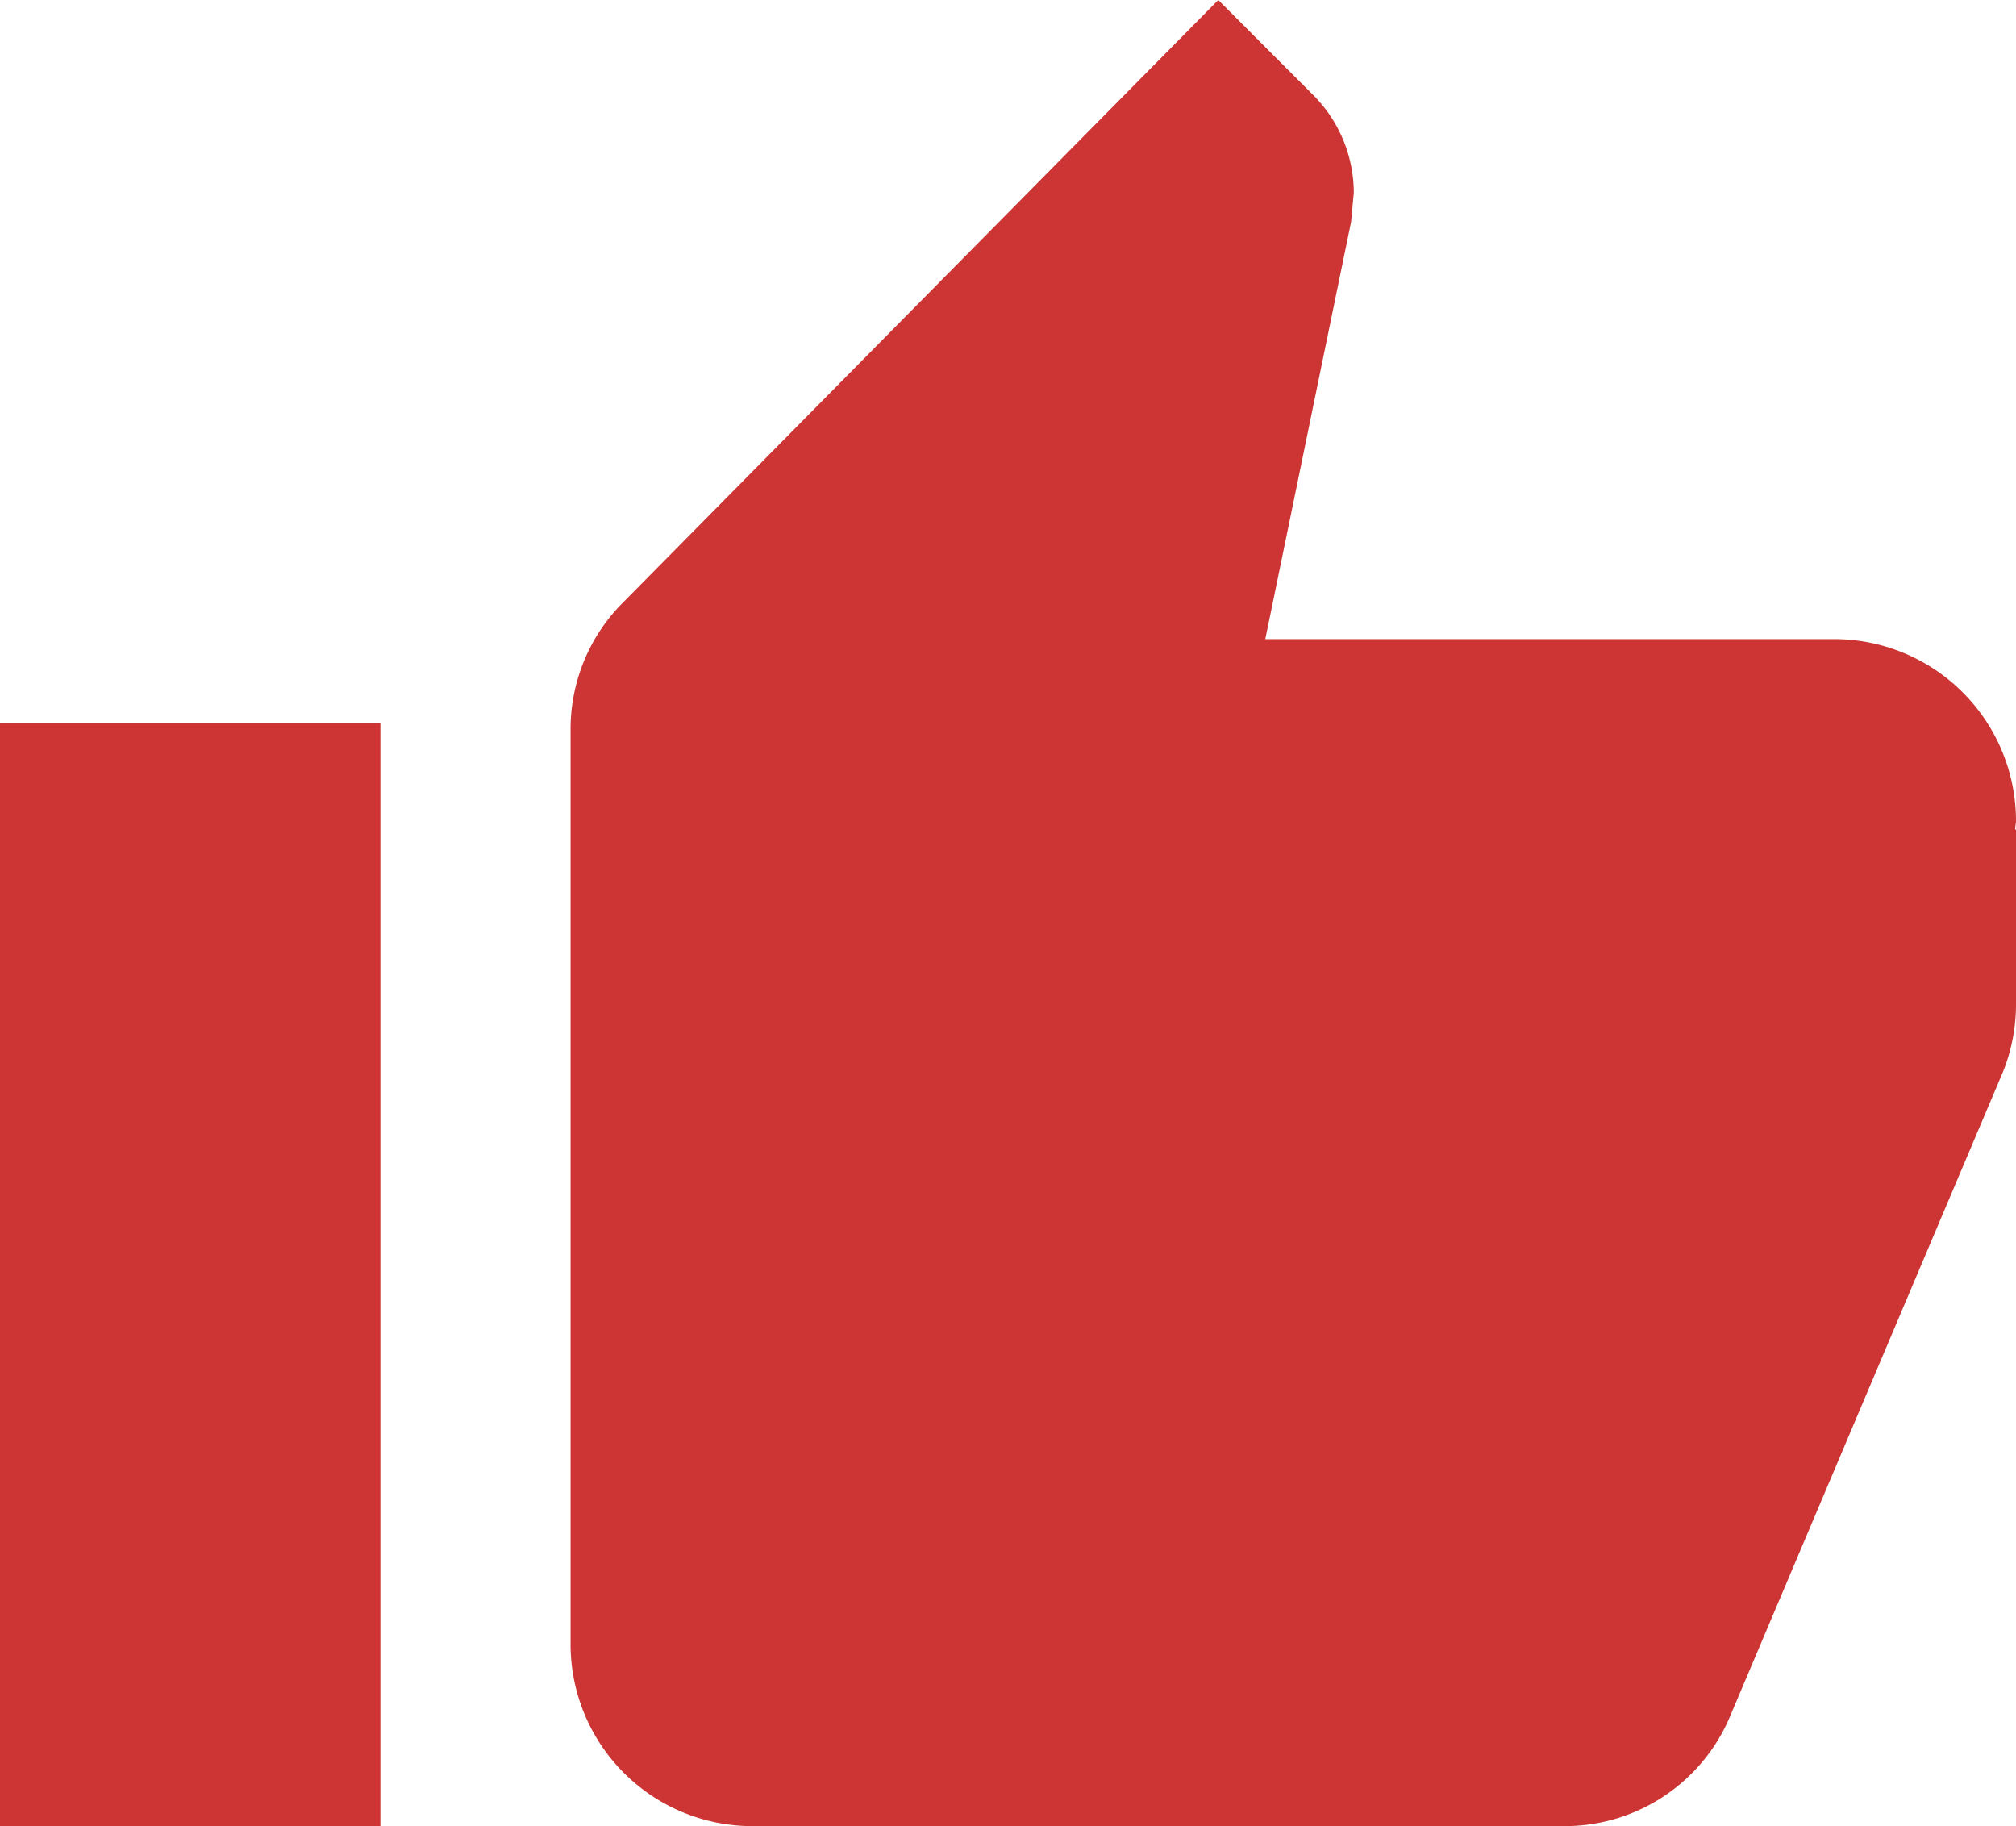
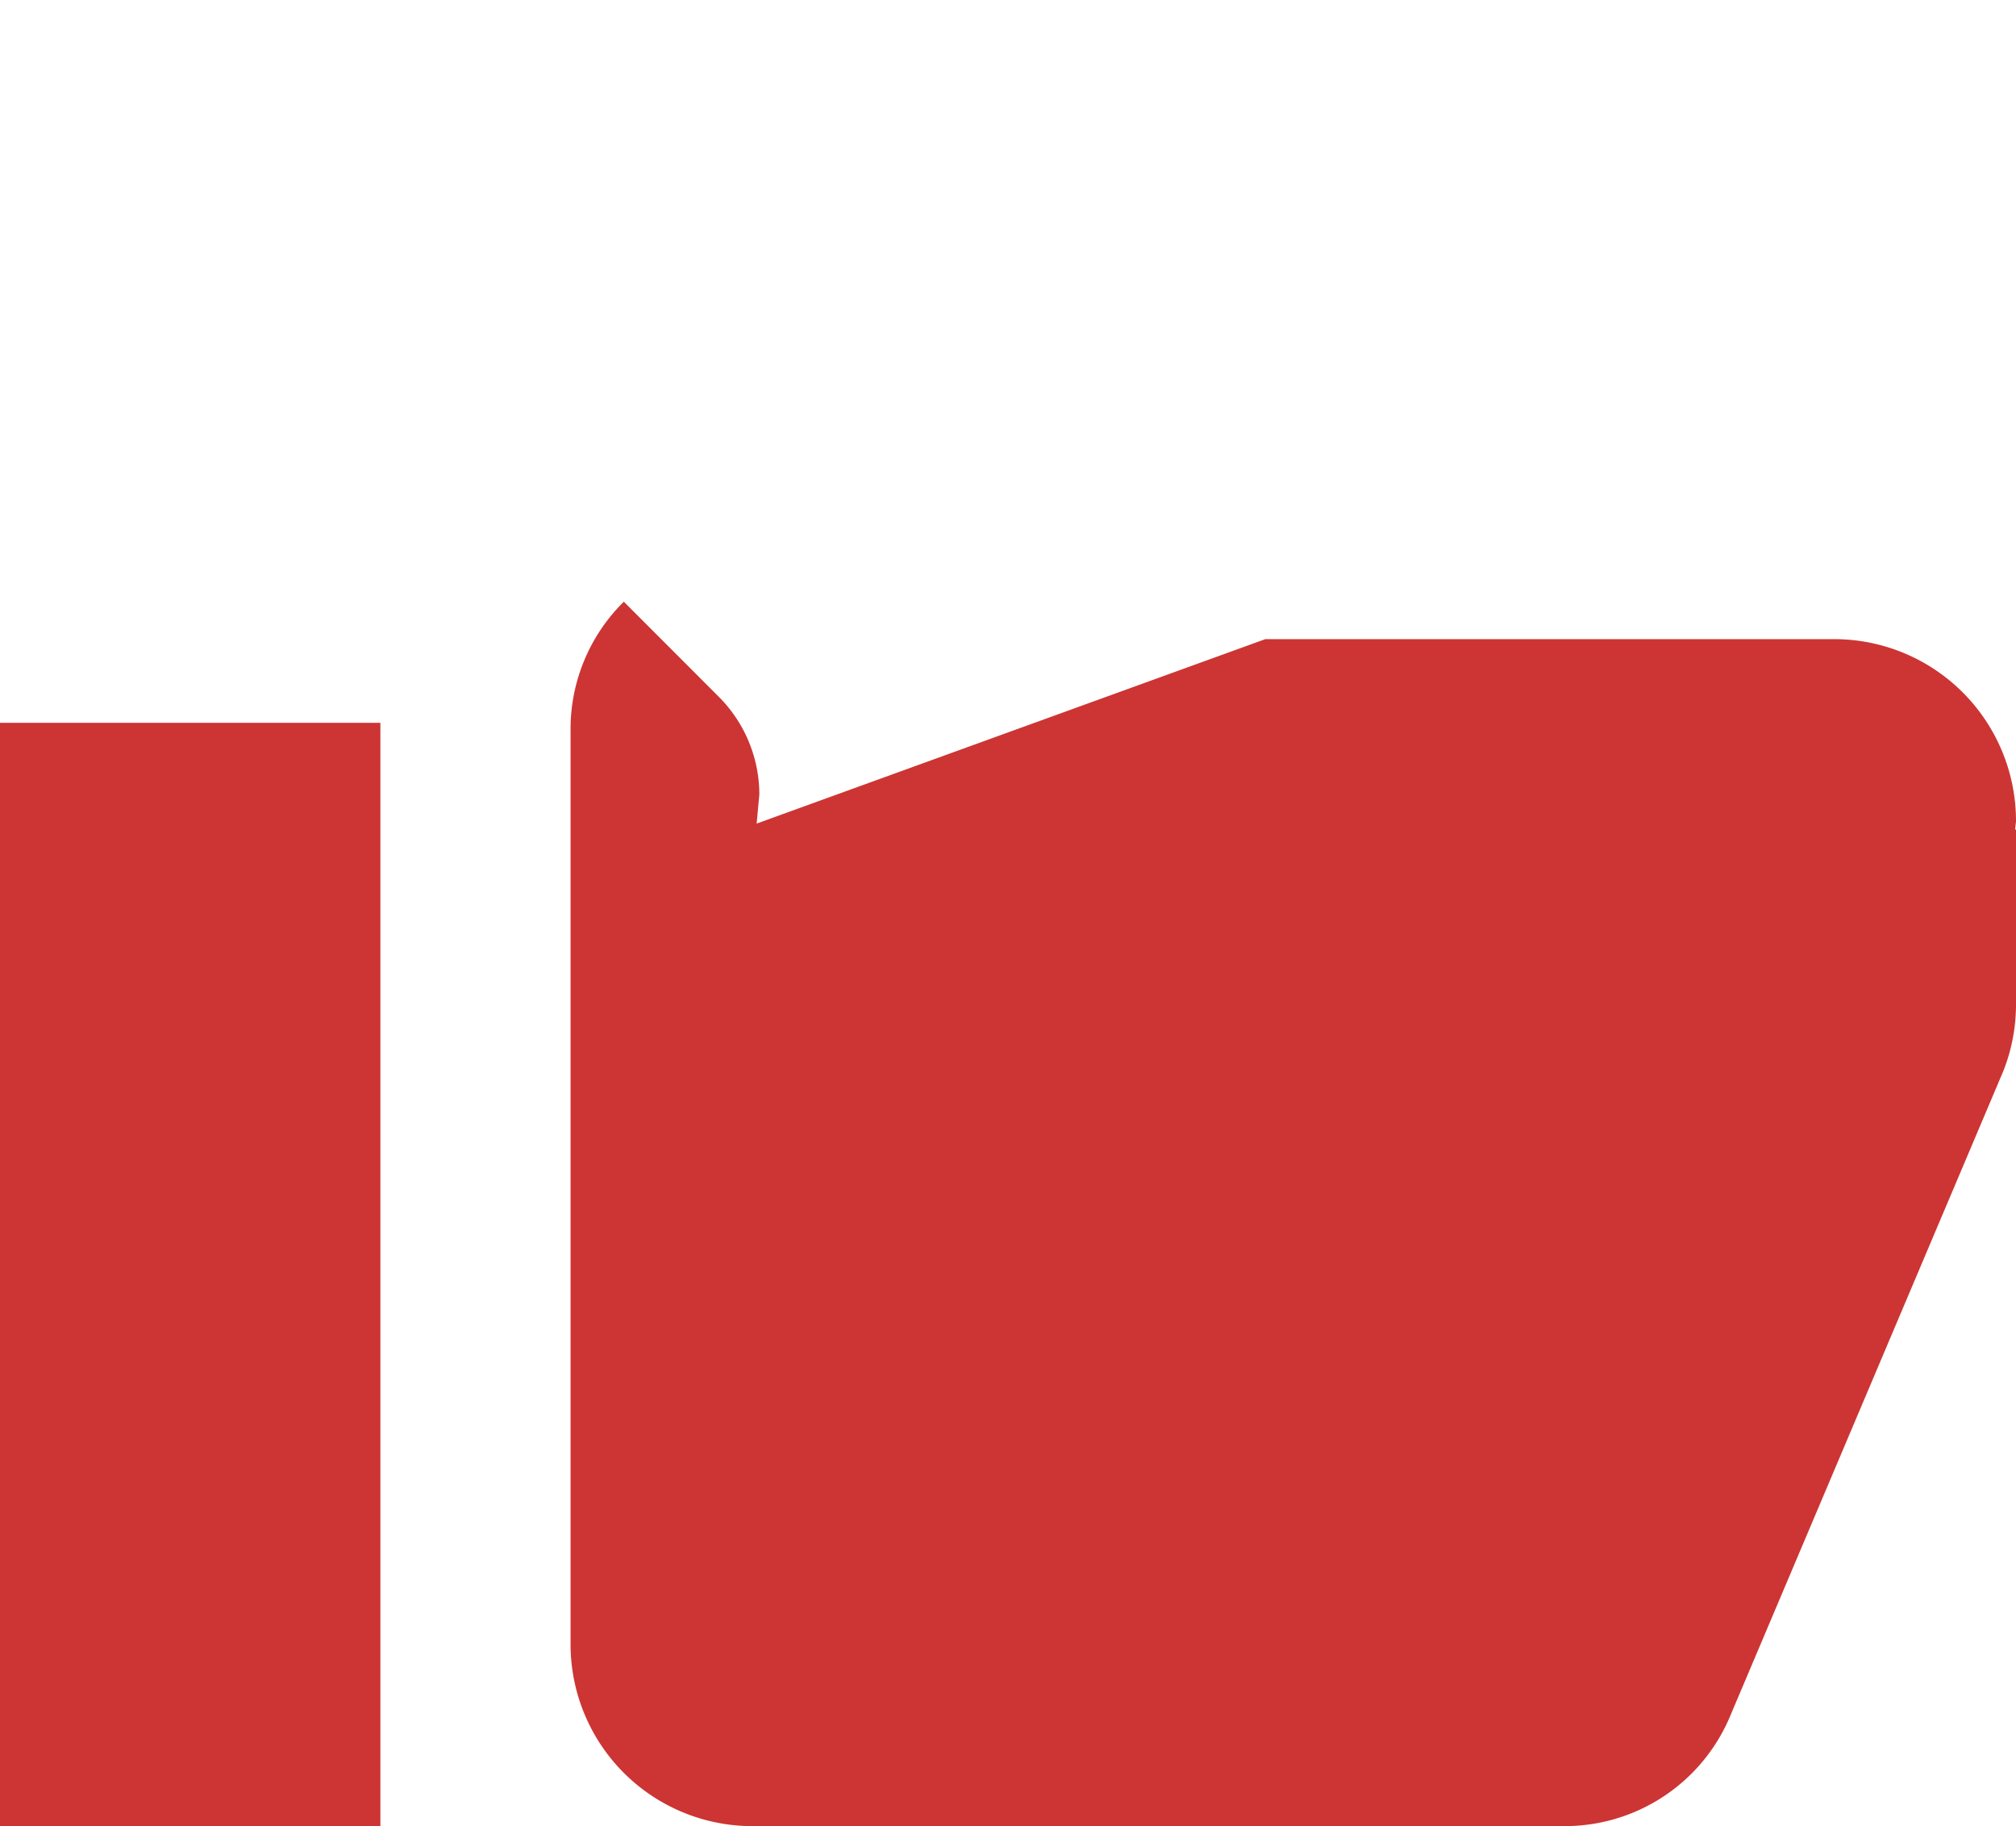
<svg xmlns="http://www.w3.org/2000/svg" width="53" height="48" viewBox="0 0 53 48">
-   <path id="Mask" d="M41.125,48H19.75A4.78,4.78,0,0,1,15,43.2v-24a4.7,4.7,0,0,1,1.4-3.384L32.028,0l2.518,2.52a3.645,3.645,0,0,1,1.045,2.544l-.071.768L33.264,16.8H48.25A4.781,4.781,0,0,1,53,21.6l-.024.192.024.024V26.4a4.76,4.76,0,0,1-.333,1.752L45.5,45.072A4.714,4.714,0,0,1,41.125,48ZM10,48H0V19H10V48Z" fill="#cc3533" />
+   <path id="Mask" d="M41.125,48H19.75A4.78,4.78,0,0,1,15,43.2v-24a4.7,4.7,0,0,1,1.4-3.384l2.518,2.52a3.645,3.645,0,0,1,1.045,2.544l-.071.768L33.264,16.8H48.25A4.781,4.781,0,0,1,53,21.6l-.024.192.024.024V26.4a4.76,4.76,0,0,1-.333,1.752L45.5,45.072A4.714,4.714,0,0,1,41.125,48ZM10,48H0V19H10V48Z" fill="#cc3533" />
</svg>